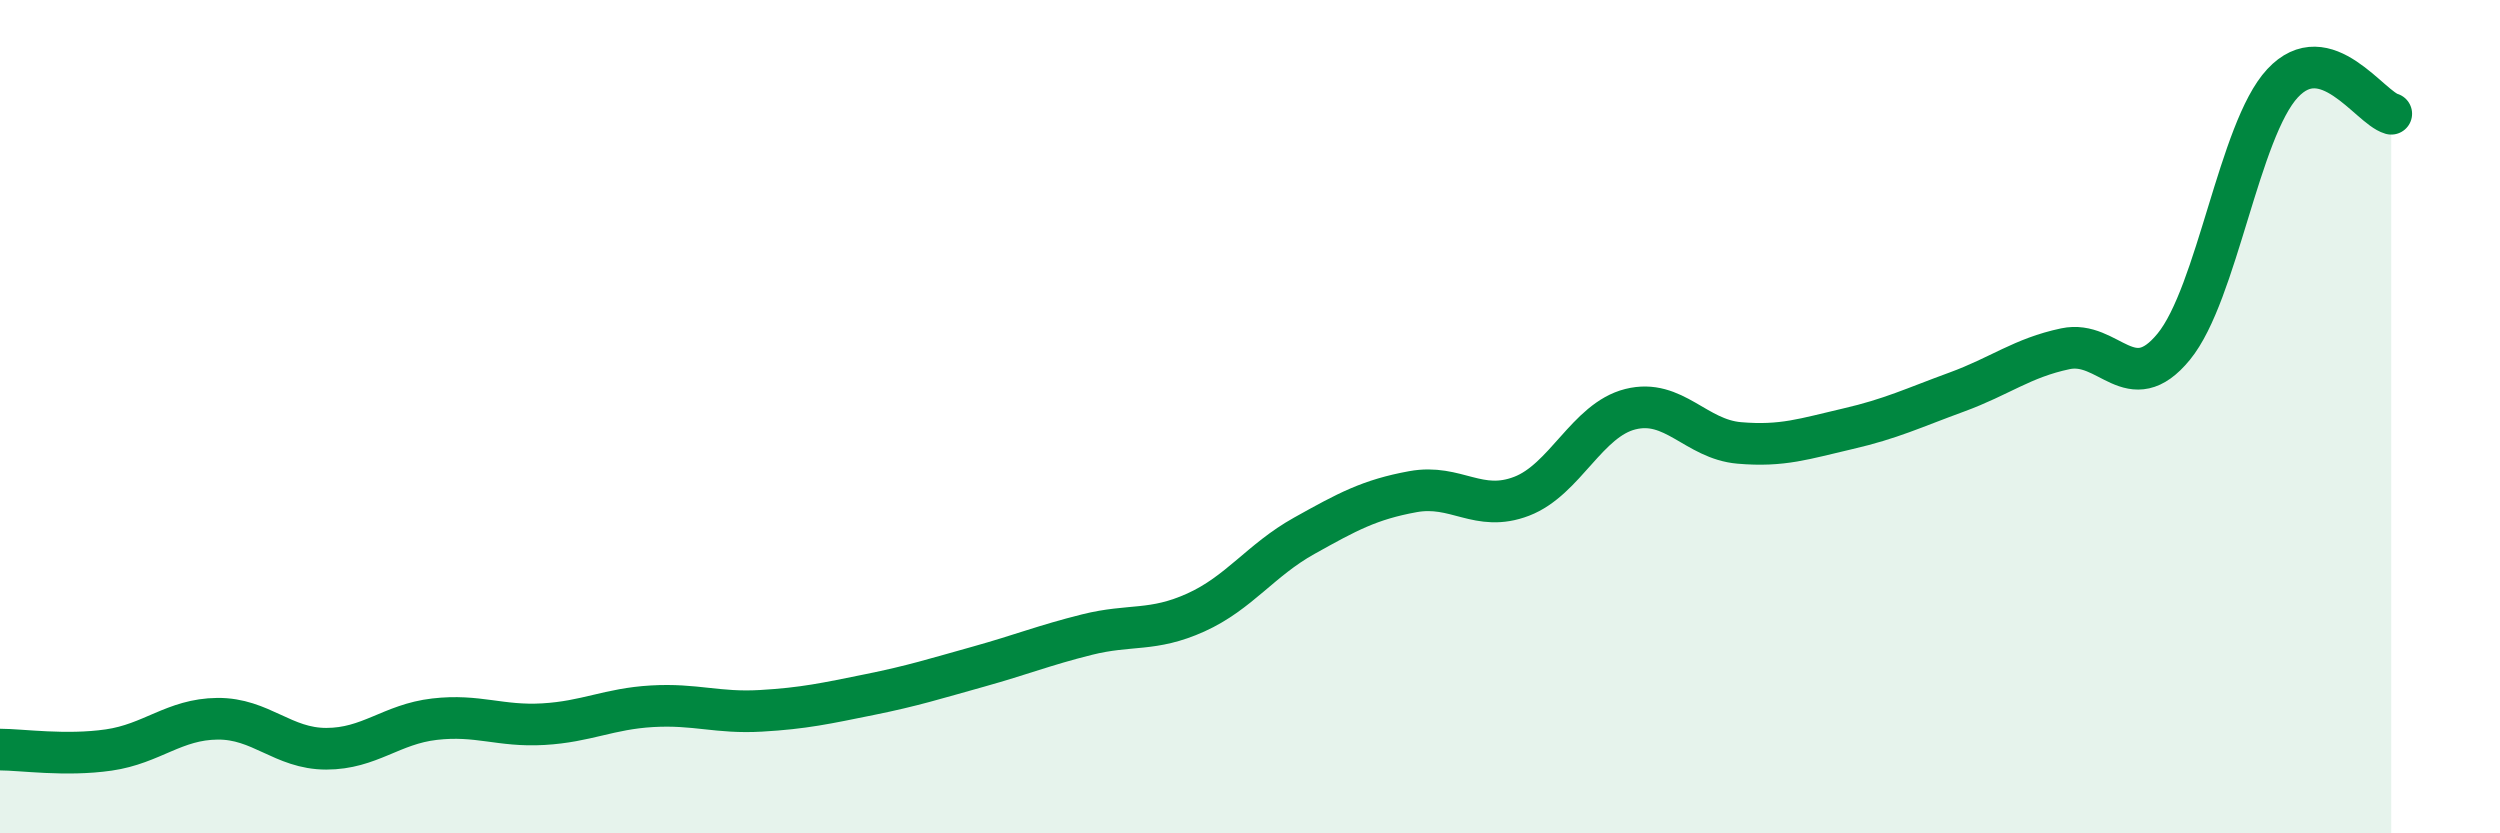
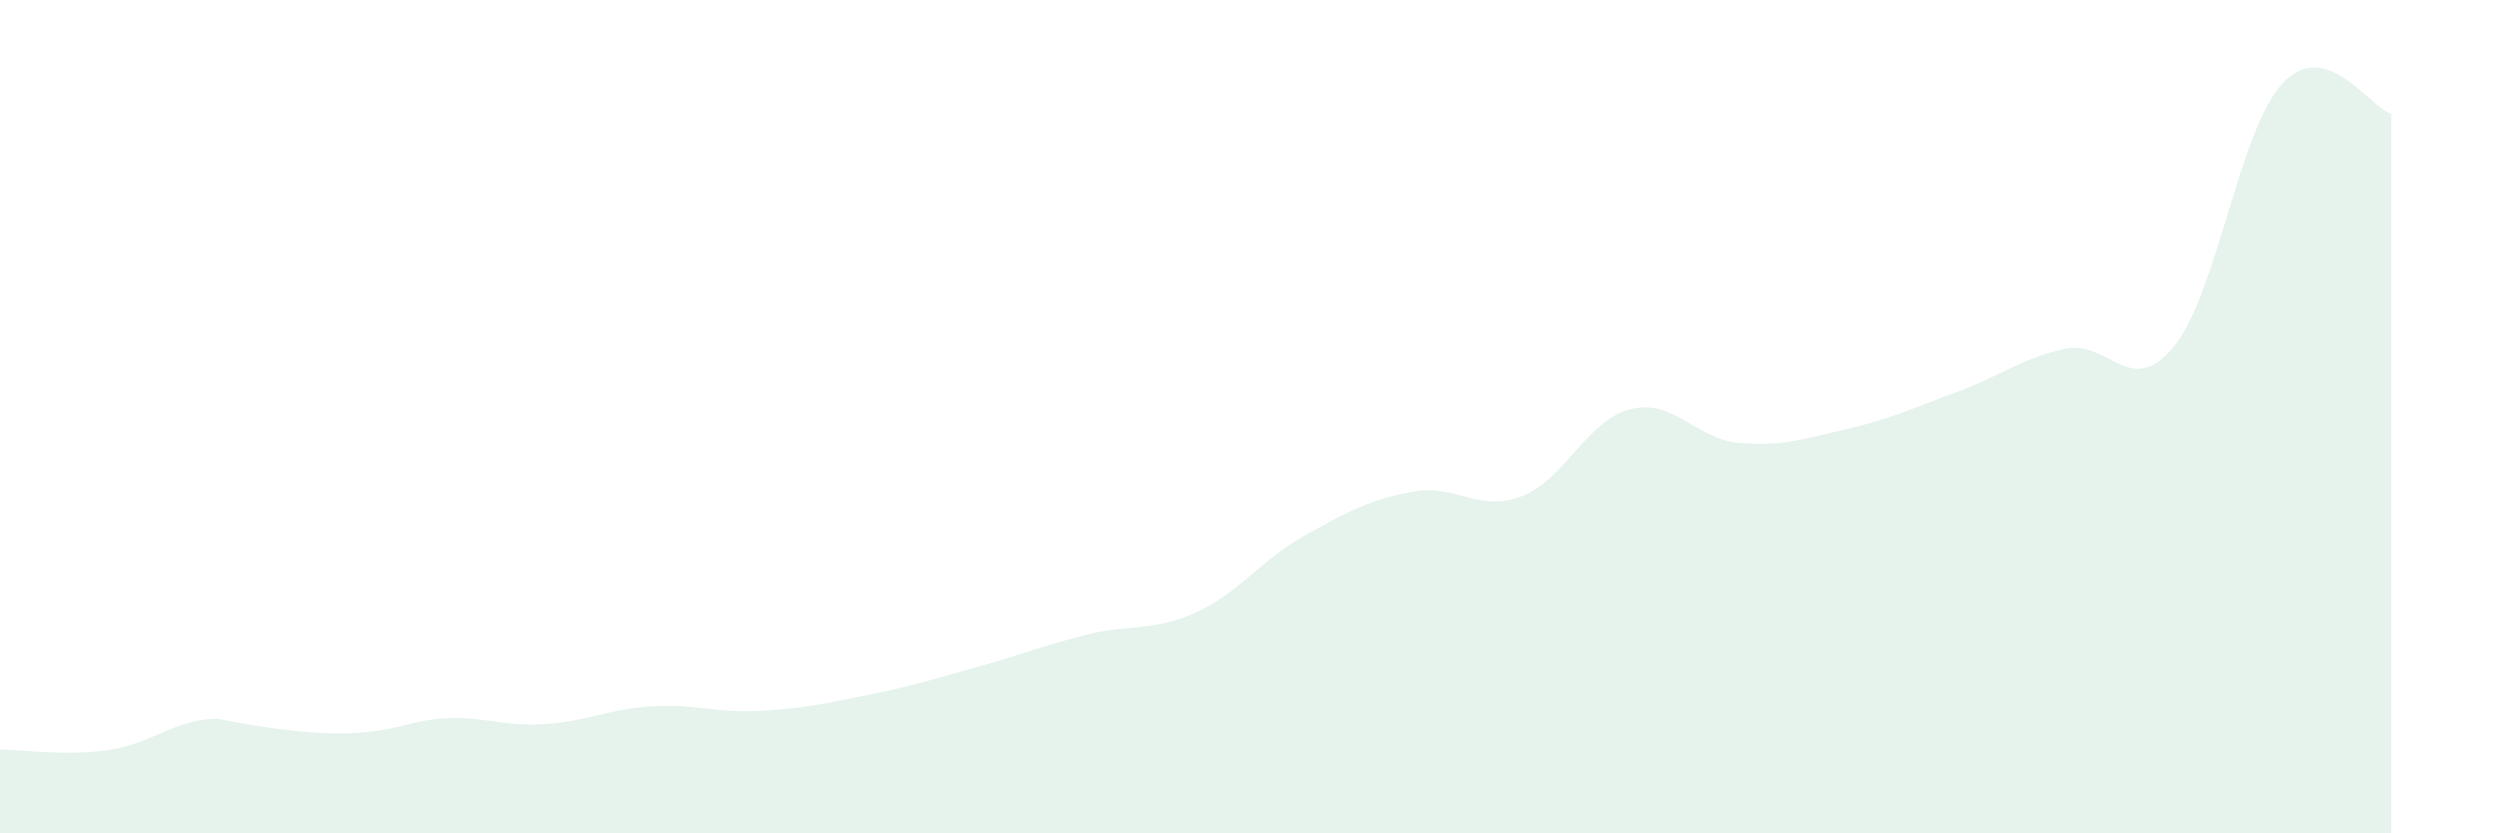
<svg xmlns="http://www.w3.org/2000/svg" width="60" height="20" viewBox="0 0 60 20">
-   <path d="M 0,17.99 C 0.52,17.99 1.57,18.15 2.61,18 C 3.65,17.85 4.18,17.26 5.22,17.25 C 6.26,17.24 6.79,17.97 7.83,17.97 C 8.87,17.97 9.39,17.38 10.43,17.26 C 11.47,17.14 12,17.44 13.04,17.38 C 14.08,17.32 14.61,17.01 15.65,16.95 C 16.69,16.89 17.22,17.12 18.26,17.06 C 19.3,17 19.83,16.88 20.87,16.67 C 21.91,16.46 22.44,16.29 23.48,16 C 24.52,15.71 25.05,15.49 26.09,15.23 C 27.13,14.97 27.66,15.17 28.7,14.7 C 29.74,14.23 30.26,13.44 31.3,12.86 C 32.34,12.28 32.87,11.99 33.91,11.8 C 34.95,11.61 35.48,12.31 36.52,11.91 C 37.56,11.51 38.09,10.08 39.13,9.82 C 40.17,9.56 40.7,10.54 41.74,10.63 C 42.78,10.72 43.31,10.53 44.35,10.29 C 45.39,10.05 45.92,9.79 46.96,9.41 C 48,9.03 48.53,8.59 49.57,8.37 C 50.61,8.15 51.13,9.59 52.17,8.32 C 53.21,7.05 53.74,3.12 54.78,2 C 55.82,0.88 56.87,2.58 57.39,2.73L57.39 20L0 20Z" fill="#008740" opacity="0.1" stroke-linecap="round" stroke-linejoin="round" />
-   <path d="M 0,17.99 C 0.52,17.99 1.57,18.15 2.61,18 C 3.65,17.85 4.18,17.26 5.22,17.25 C 6.26,17.24 6.79,17.97 7.83,17.97 C 8.87,17.97 9.39,17.38 10.43,17.26 C 11.47,17.14 12,17.44 13.04,17.38 C 14.08,17.32 14.61,17.01 15.65,16.95 C 16.69,16.89 17.22,17.12 18.26,17.06 C 19.3,17 19.83,16.88 20.87,16.67 C 21.91,16.46 22.44,16.29 23.48,16 C 24.52,15.71 25.05,15.49 26.09,15.23 C 27.13,14.97 27.66,15.17 28.7,14.7 C 29.74,14.23 30.26,13.44 31.3,12.86 C 32.34,12.28 32.87,11.99 33.91,11.8 C 34.95,11.61 35.48,12.31 36.52,11.91 C 37.56,11.51 38.09,10.08 39.13,9.82 C 40.17,9.56 40.7,10.54 41.74,10.63 C 42.78,10.72 43.31,10.53 44.35,10.29 C 45.39,10.05 45.92,9.79 46.96,9.41 C 48,9.03 48.53,8.59 49.57,8.37 C 50.61,8.15 51.13,9.59 52.17,8.32 C 53.21,7.05 53.74,3.12 54.78,2 C 55.82,0.88 56.87,2.58 57.39,2.73" stroke="#008740" stroke-width="1" fill="none" stroke-linecap="round" stroke-linejoin="round" />
+   <path d="M 0,17.99 C 0.52,17.99 1.57,18.15 2.61,18 C 3.65,17.85 4.18,17.26 5.22,17.25 C 8.87,17.97 9.39,17.38 10.43,17.26 C 11.47,17.14 12,17.44 13.04,17.38 C 14.08,17.32 14.61,17.01 15.65,16.95 C 16.69,16.89 17.22,17.12 18.26,17.06 C 19.3,17 19.83,16.88 20.87,16.67 C 21.91,16.46 22.44,16.29 23.48,16 C 24.52,15.71 25.05,15.49 26.09,15.23 C 27.13,14.97 27.66,15.17 28.7,14.7 C 29.74,14.23 30.26,13.44 31.3,12.86 C 32.34,12.28 32.87,11.99 33.91,11.8 C 34.95,11.61 35.48,12.31 36.52,11.91 C 37.56,11.51 38.09,10.08 39.13,9.82 C 40.17,9.56 40.7,10.54 41.74,10.63 C 42.78,10.72 43.31,10.53 44.35,10.29 C 45.39,10.05 45.92,9.79 46.96,9.41 C 48,9.03 48.53,8.59 49.57,8.37 C 50.61,8.15 51.13,9.59 52.17,8.32 C 53.21,7.05 53.74,3.12 54.78,2 C 55.82,0.88 56.87,2.58 57.39,2.73L57.39 20L0 20Z" fill="#008740" opacity="0.1" stroke-linecap="round" stroke-linejoin="round" />
</svg>